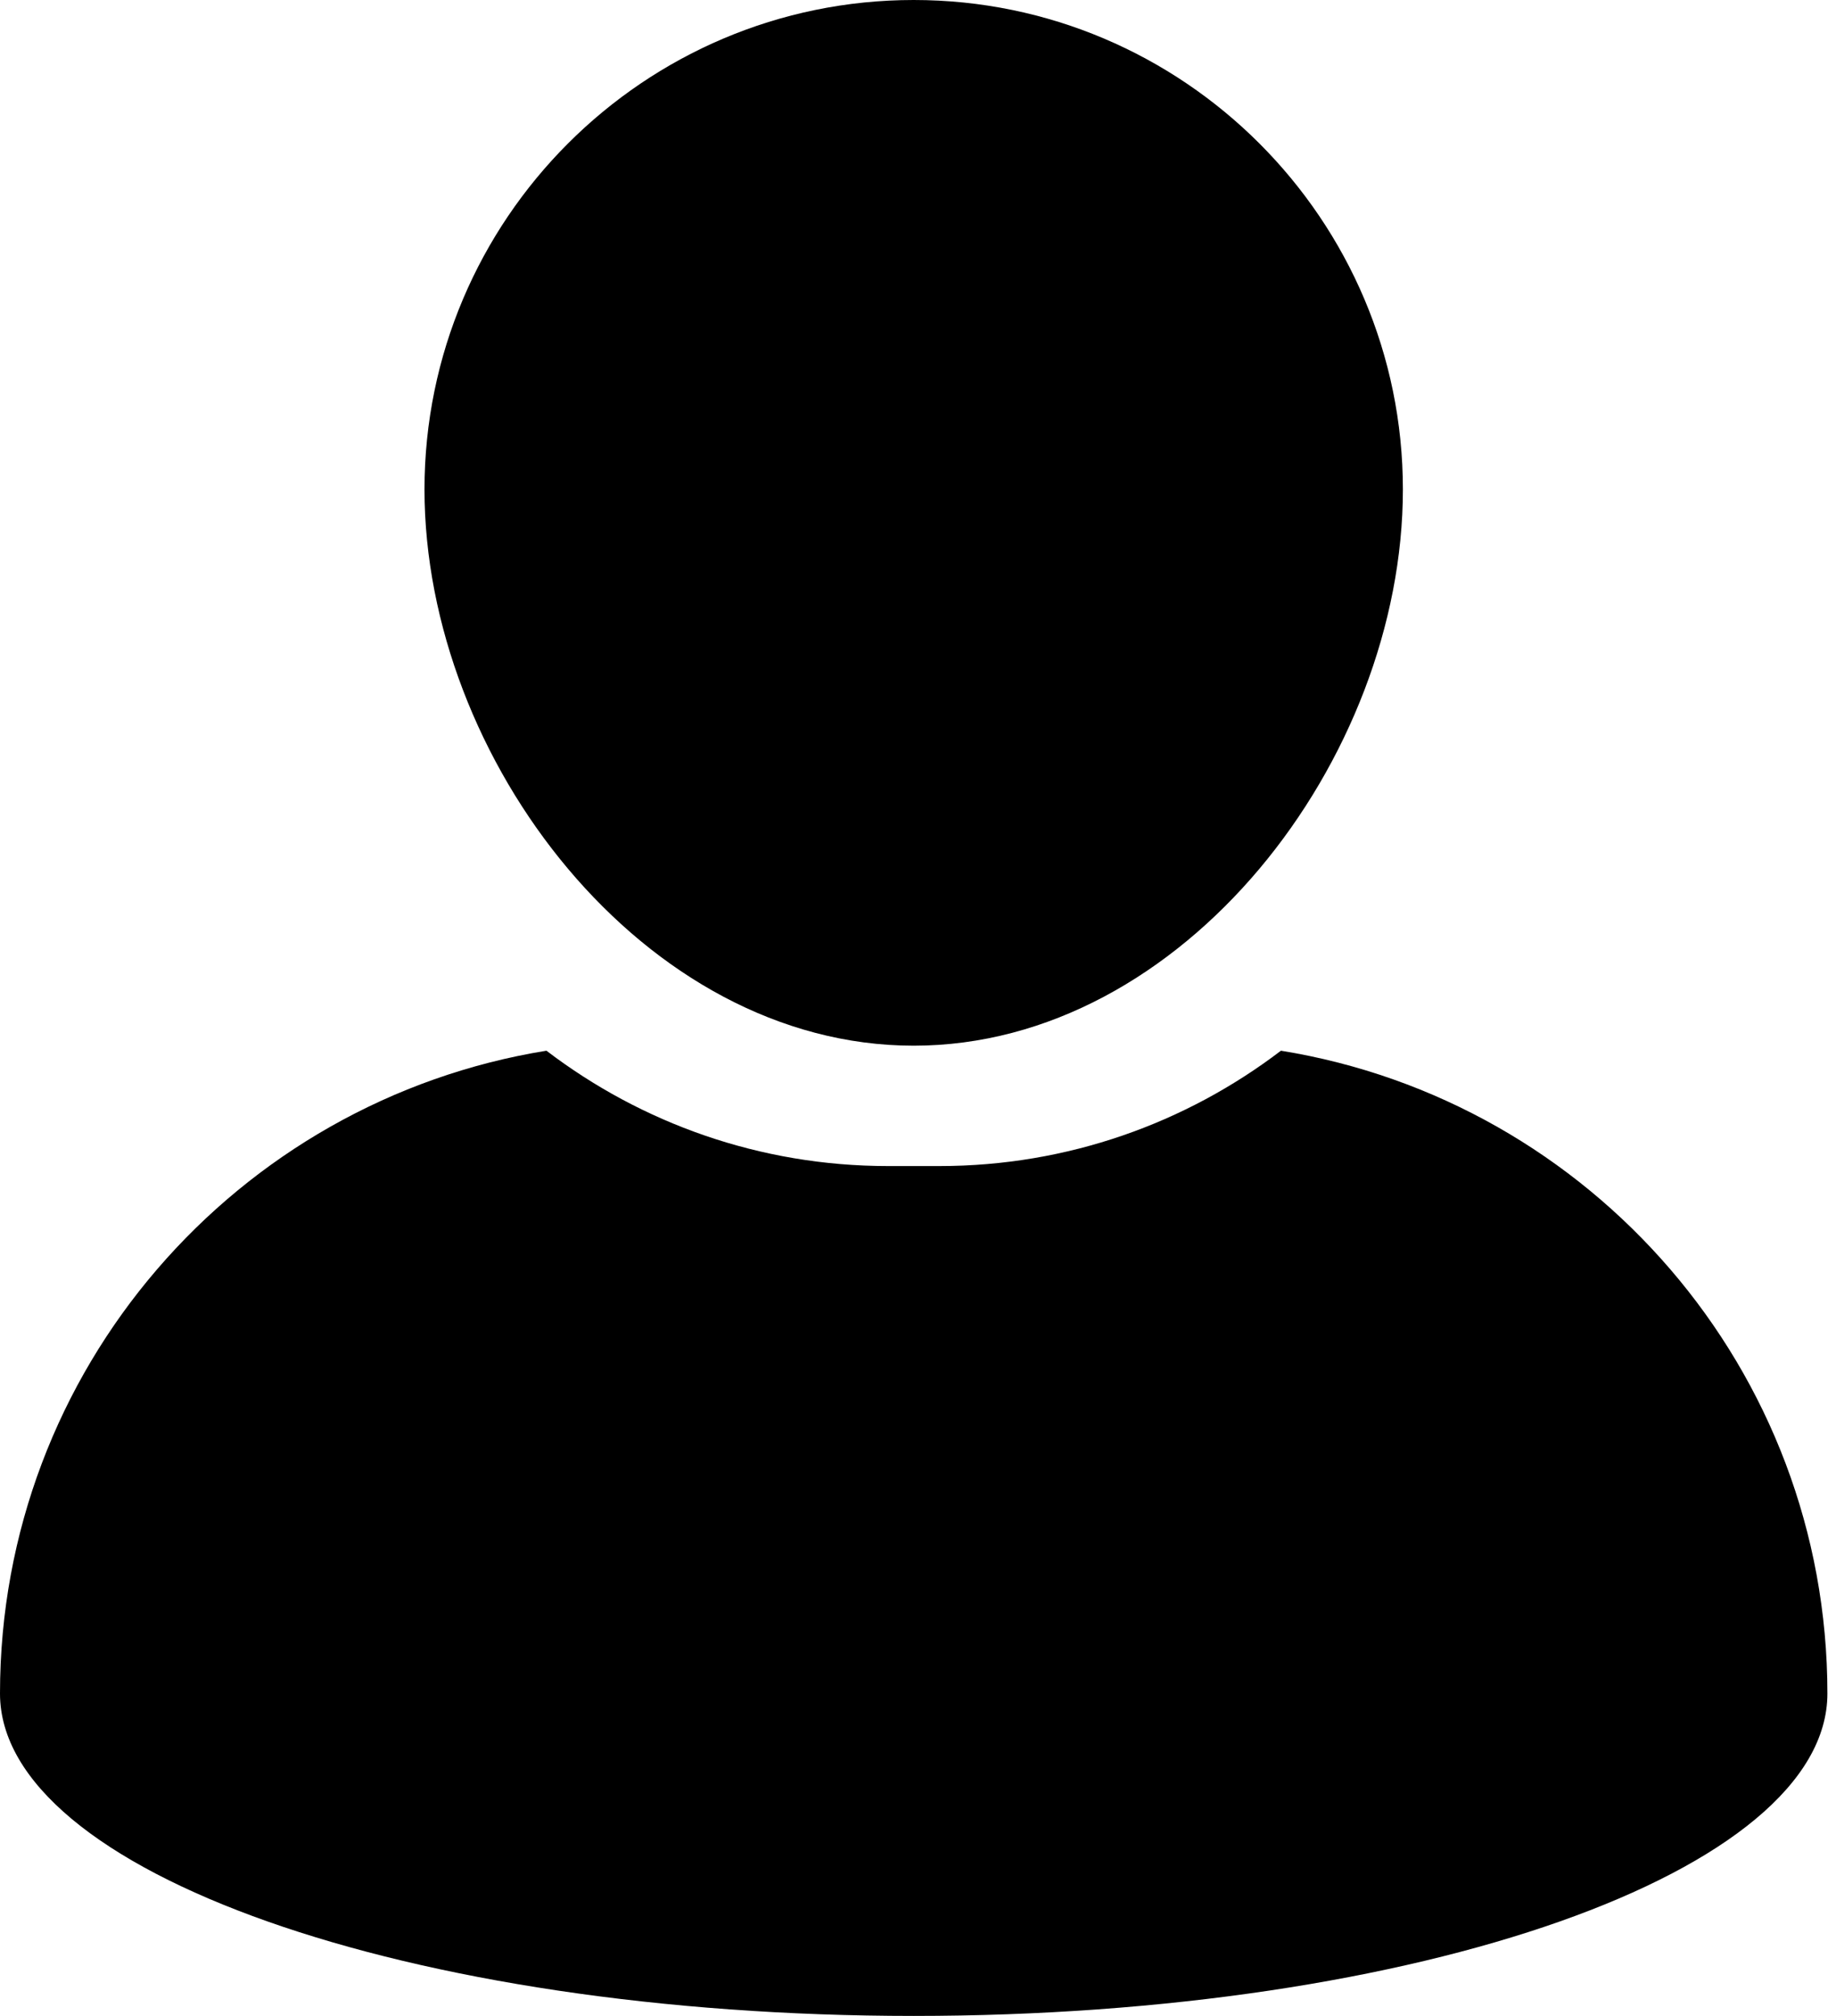
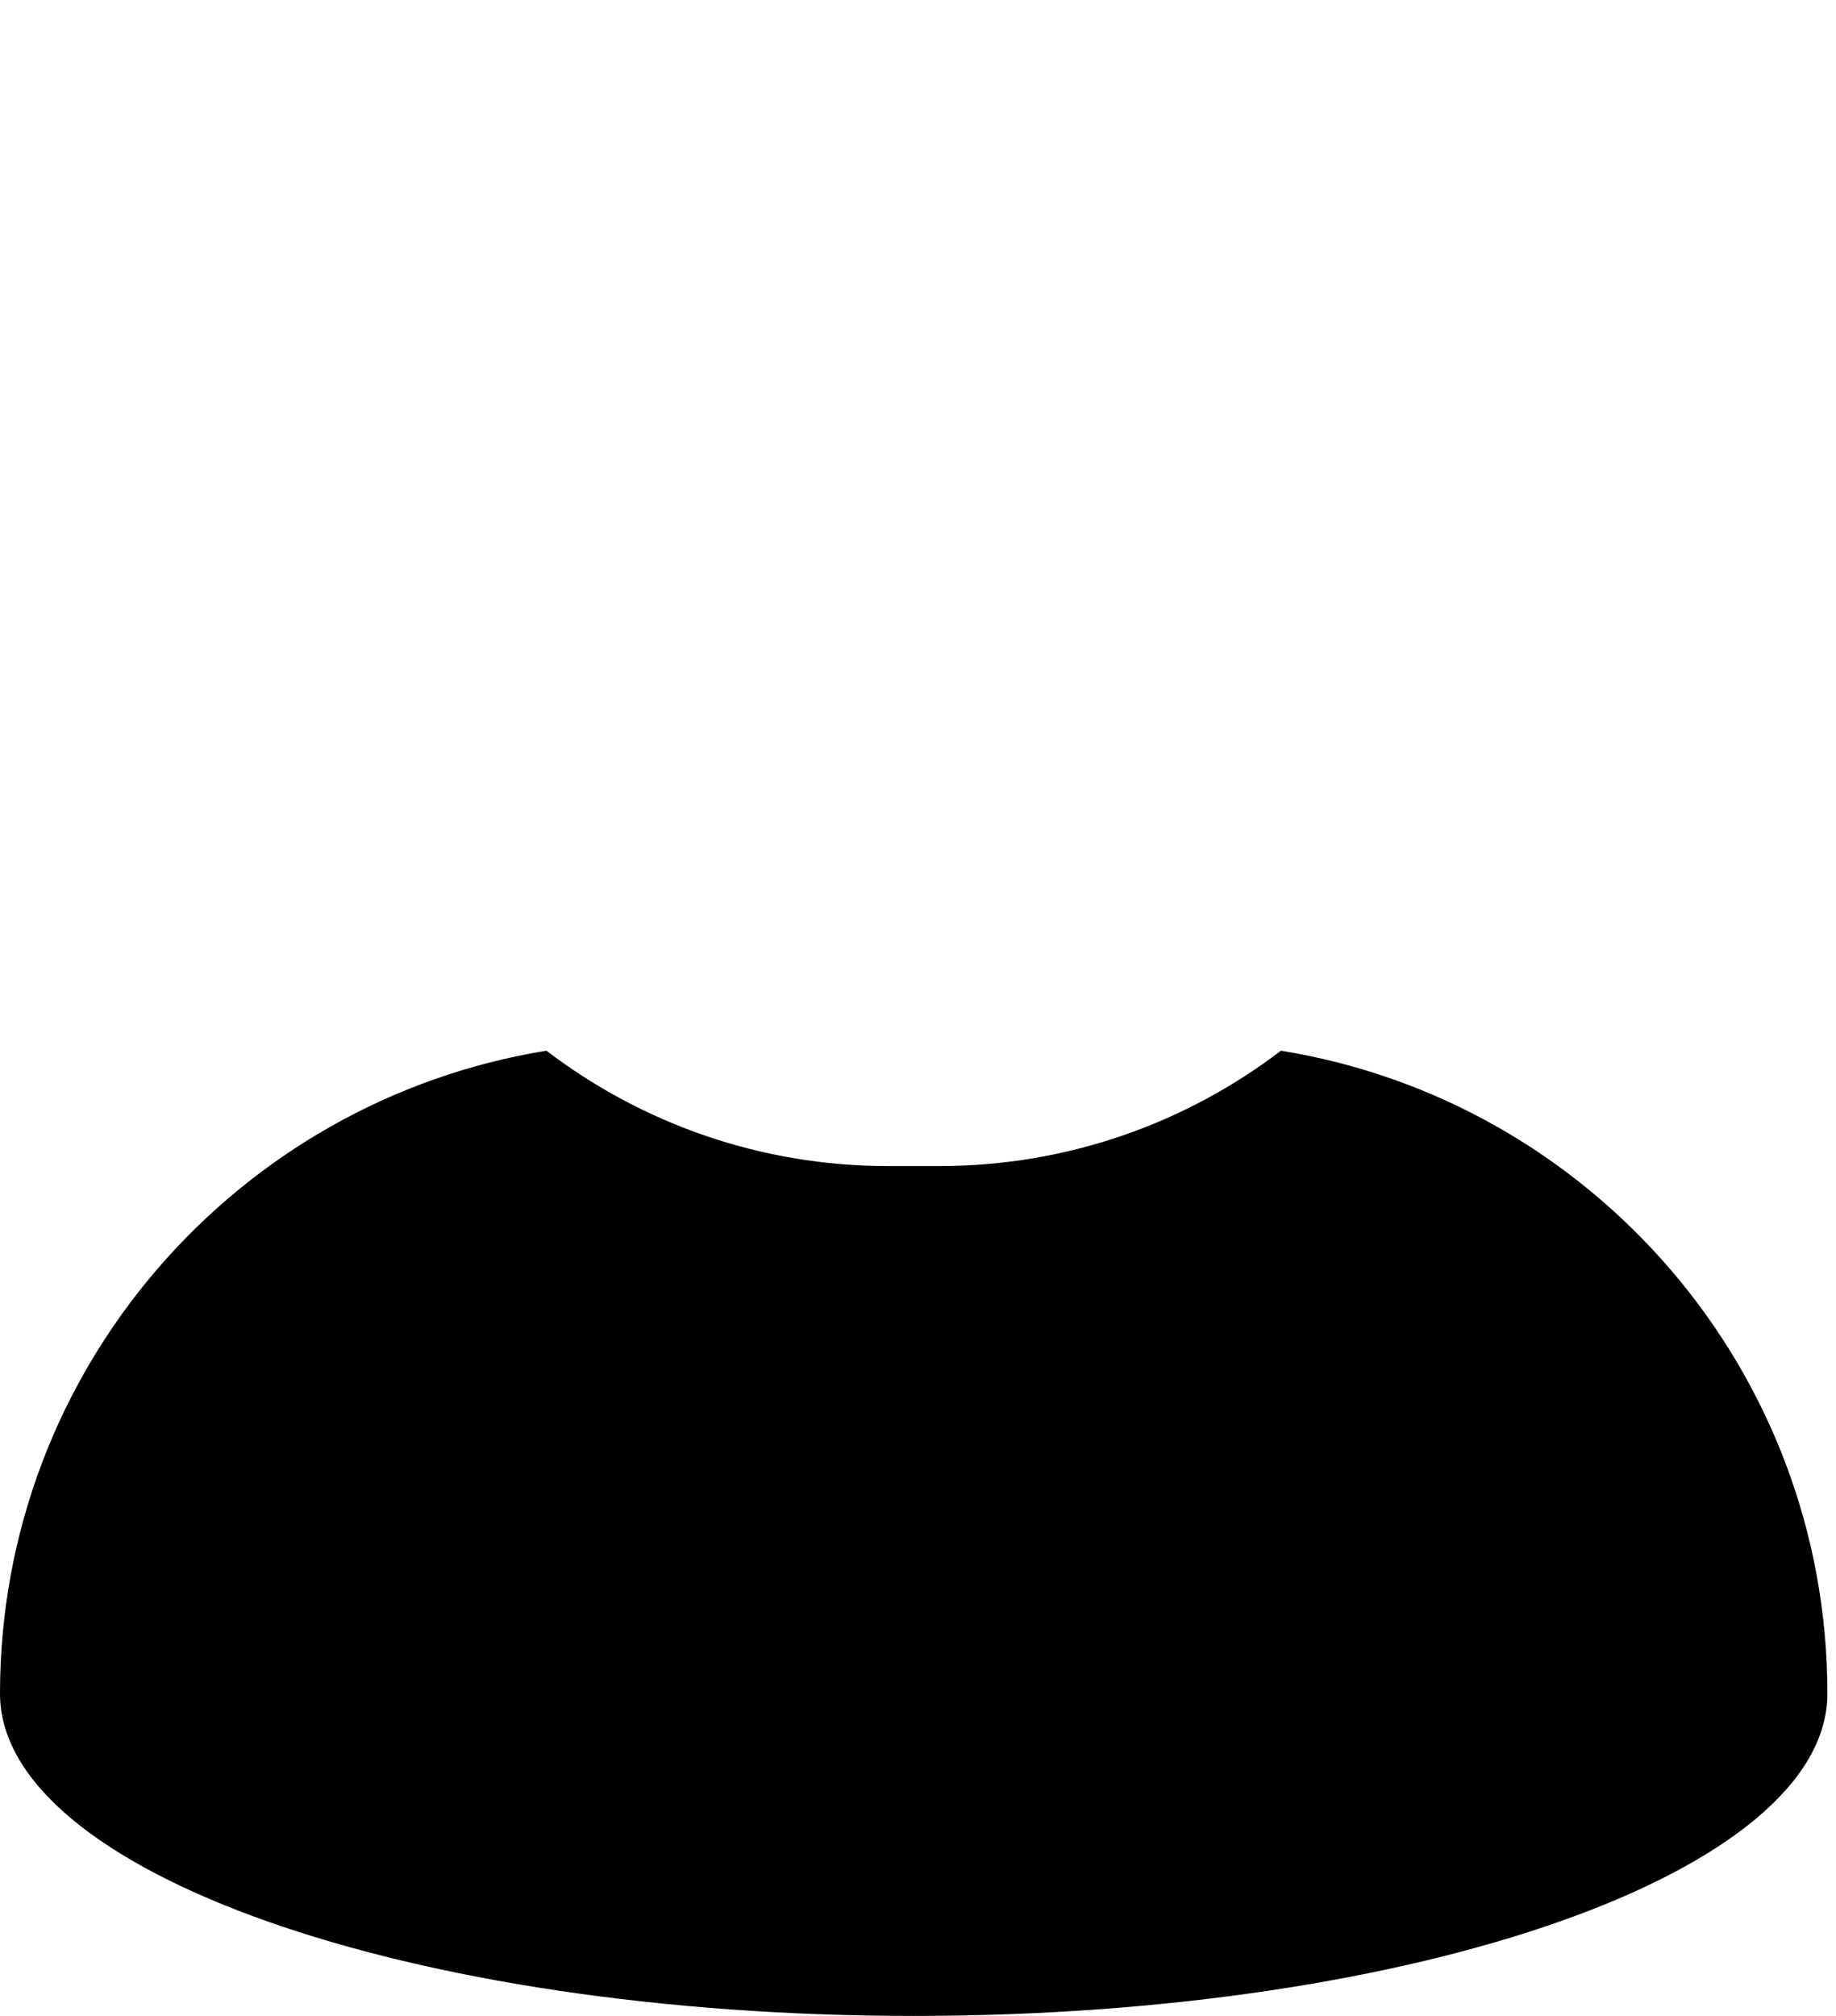
<svg xmlns="http://www.w3.org/2000/svg" width="82" height="90" viewBox="0 0 82 90" fill="none">
-   <path d="M40.808 46.684C52.856 46.684 62.656 33.897 62.656 21.85C62.656 9.803 52.856 0 40.808 0C28.76 0 18.959 9.803 18.959 21.85C18.961 33.896 28.761 46.684 40.808 46.684Z" fill="black" />
  <path d="M57.21 46.908C52.972 50.137 47.685 52.058 41.958 52.058H39.658C33.93 52.058 28.642 50.136 24.405 46.908C10.567 49.145 0 61.139 0 75.607C0 83.555 18.27 90 40.808 90C63.345 90 81.616 83.555 81.616 75.607C81.616 61.139 71.048 49.145 57.21 46.908Z" fill="black" />
</svg>